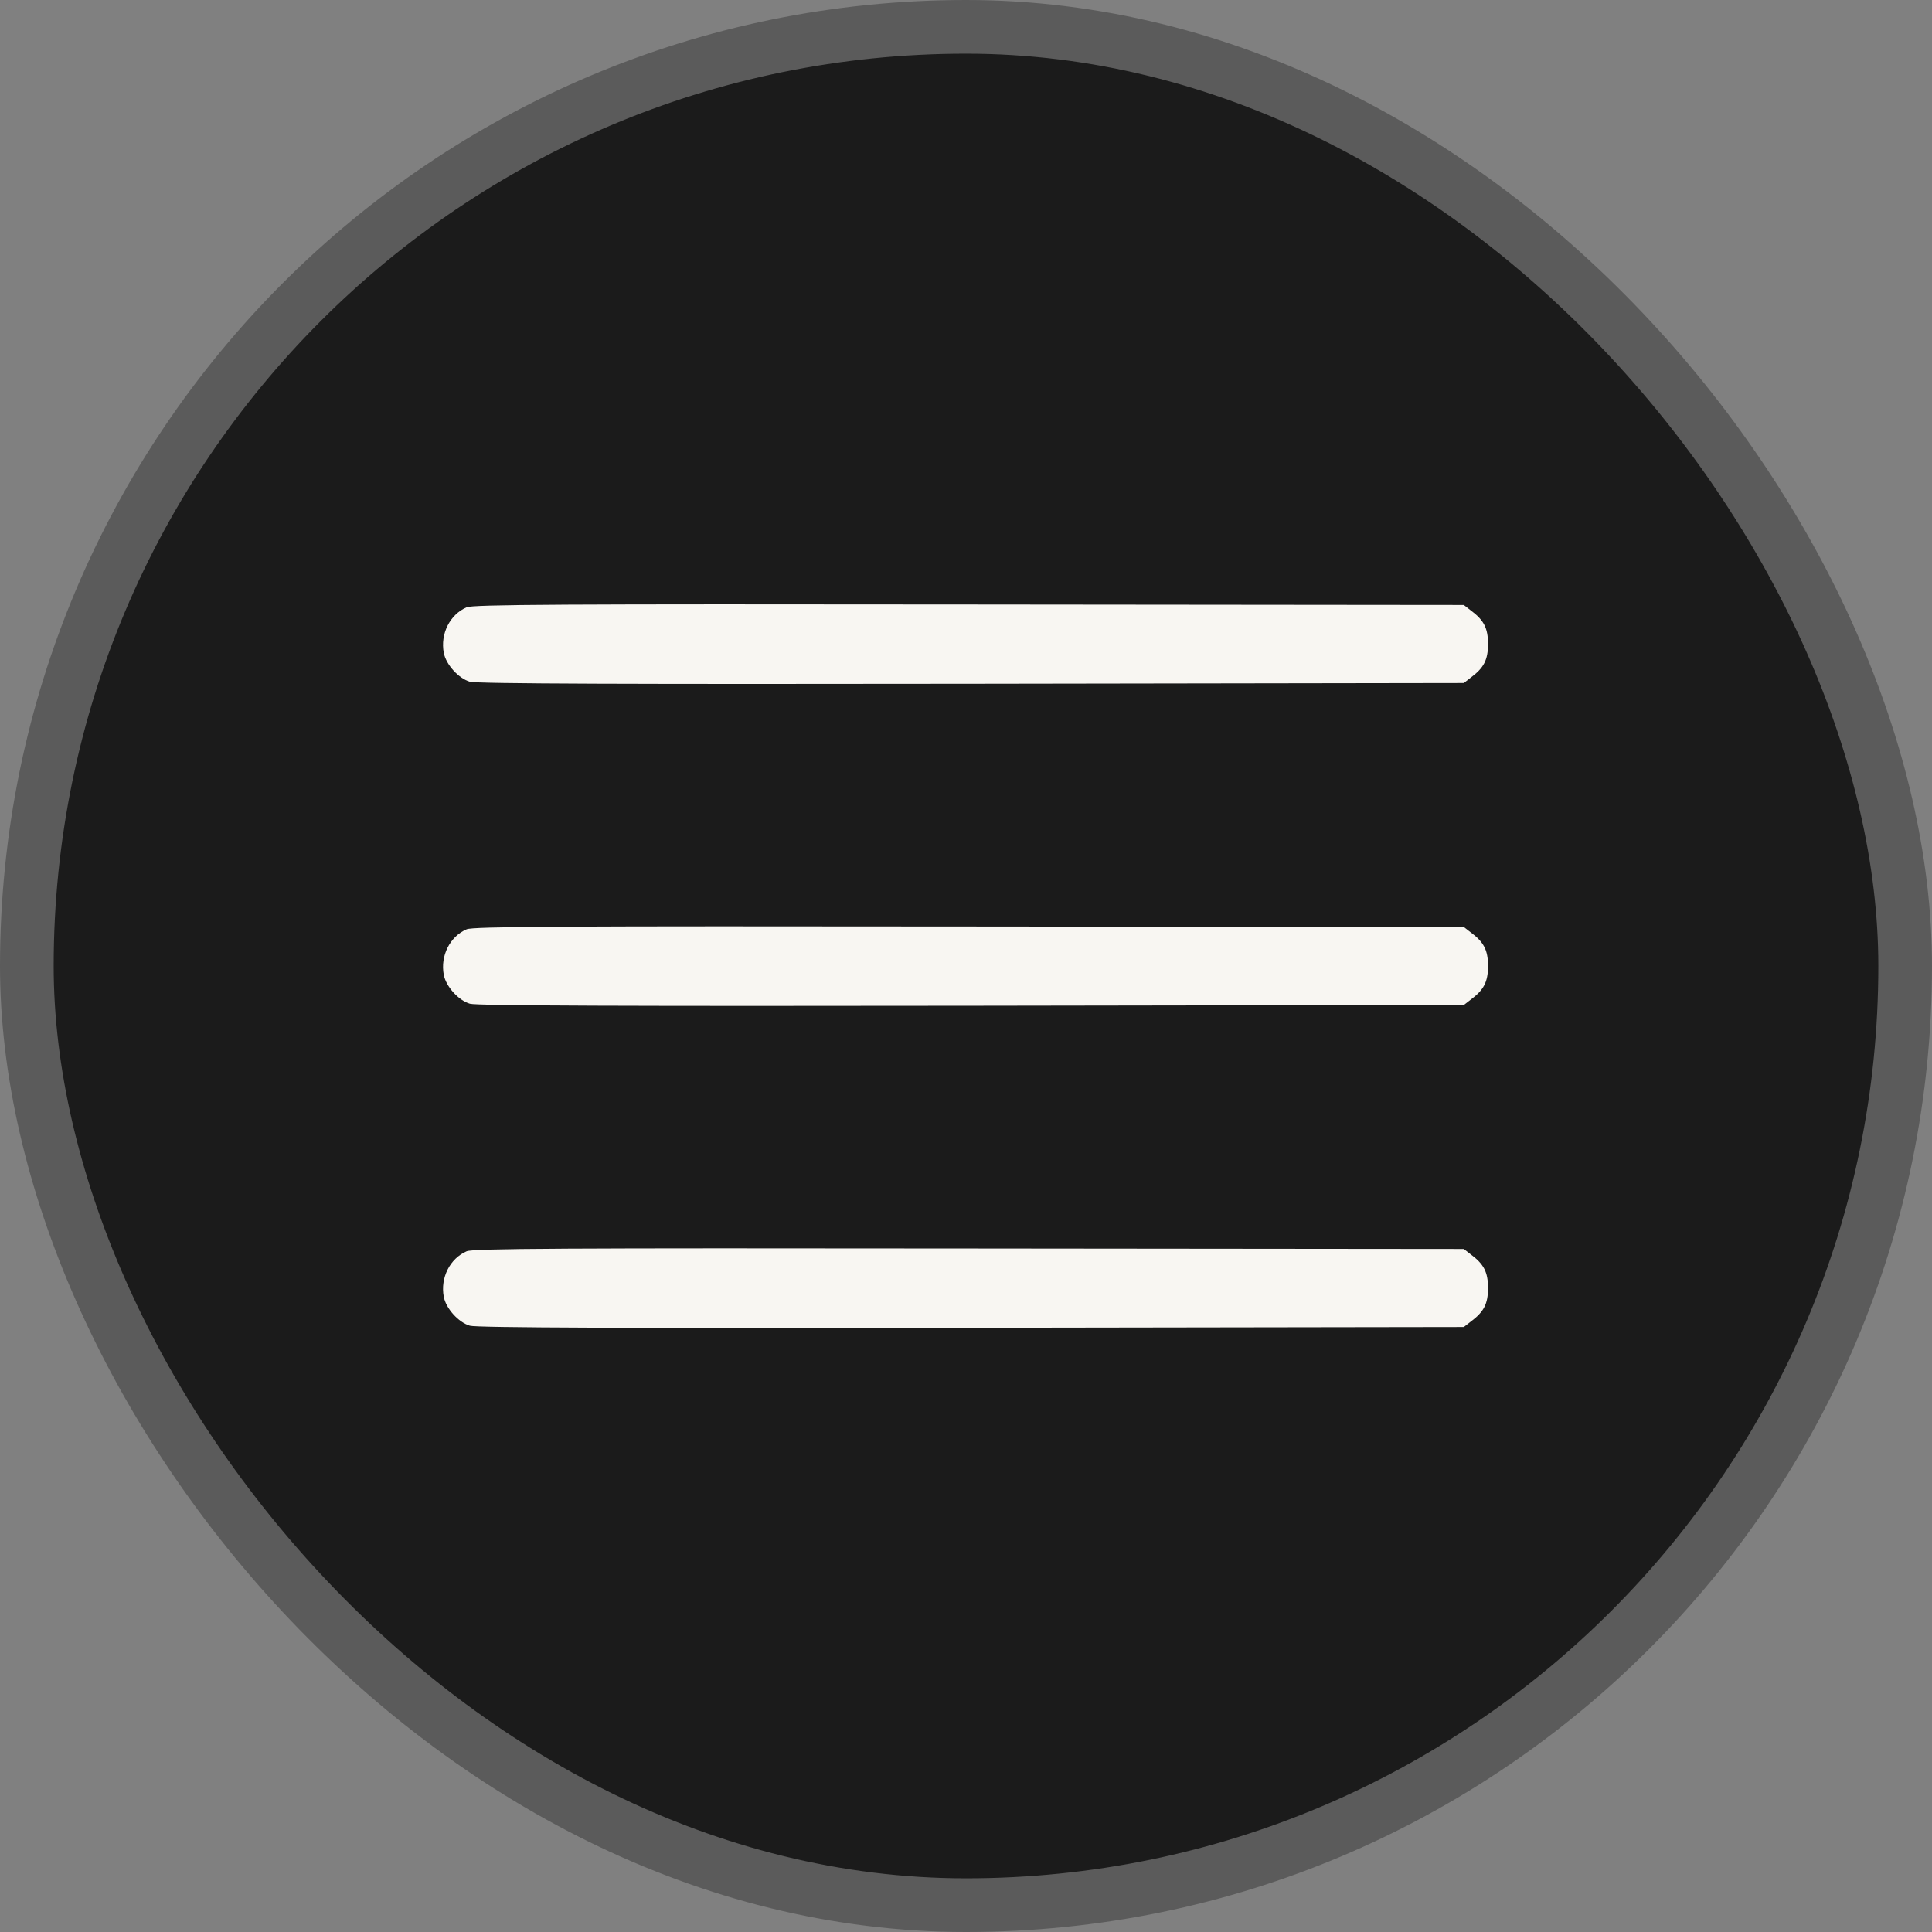
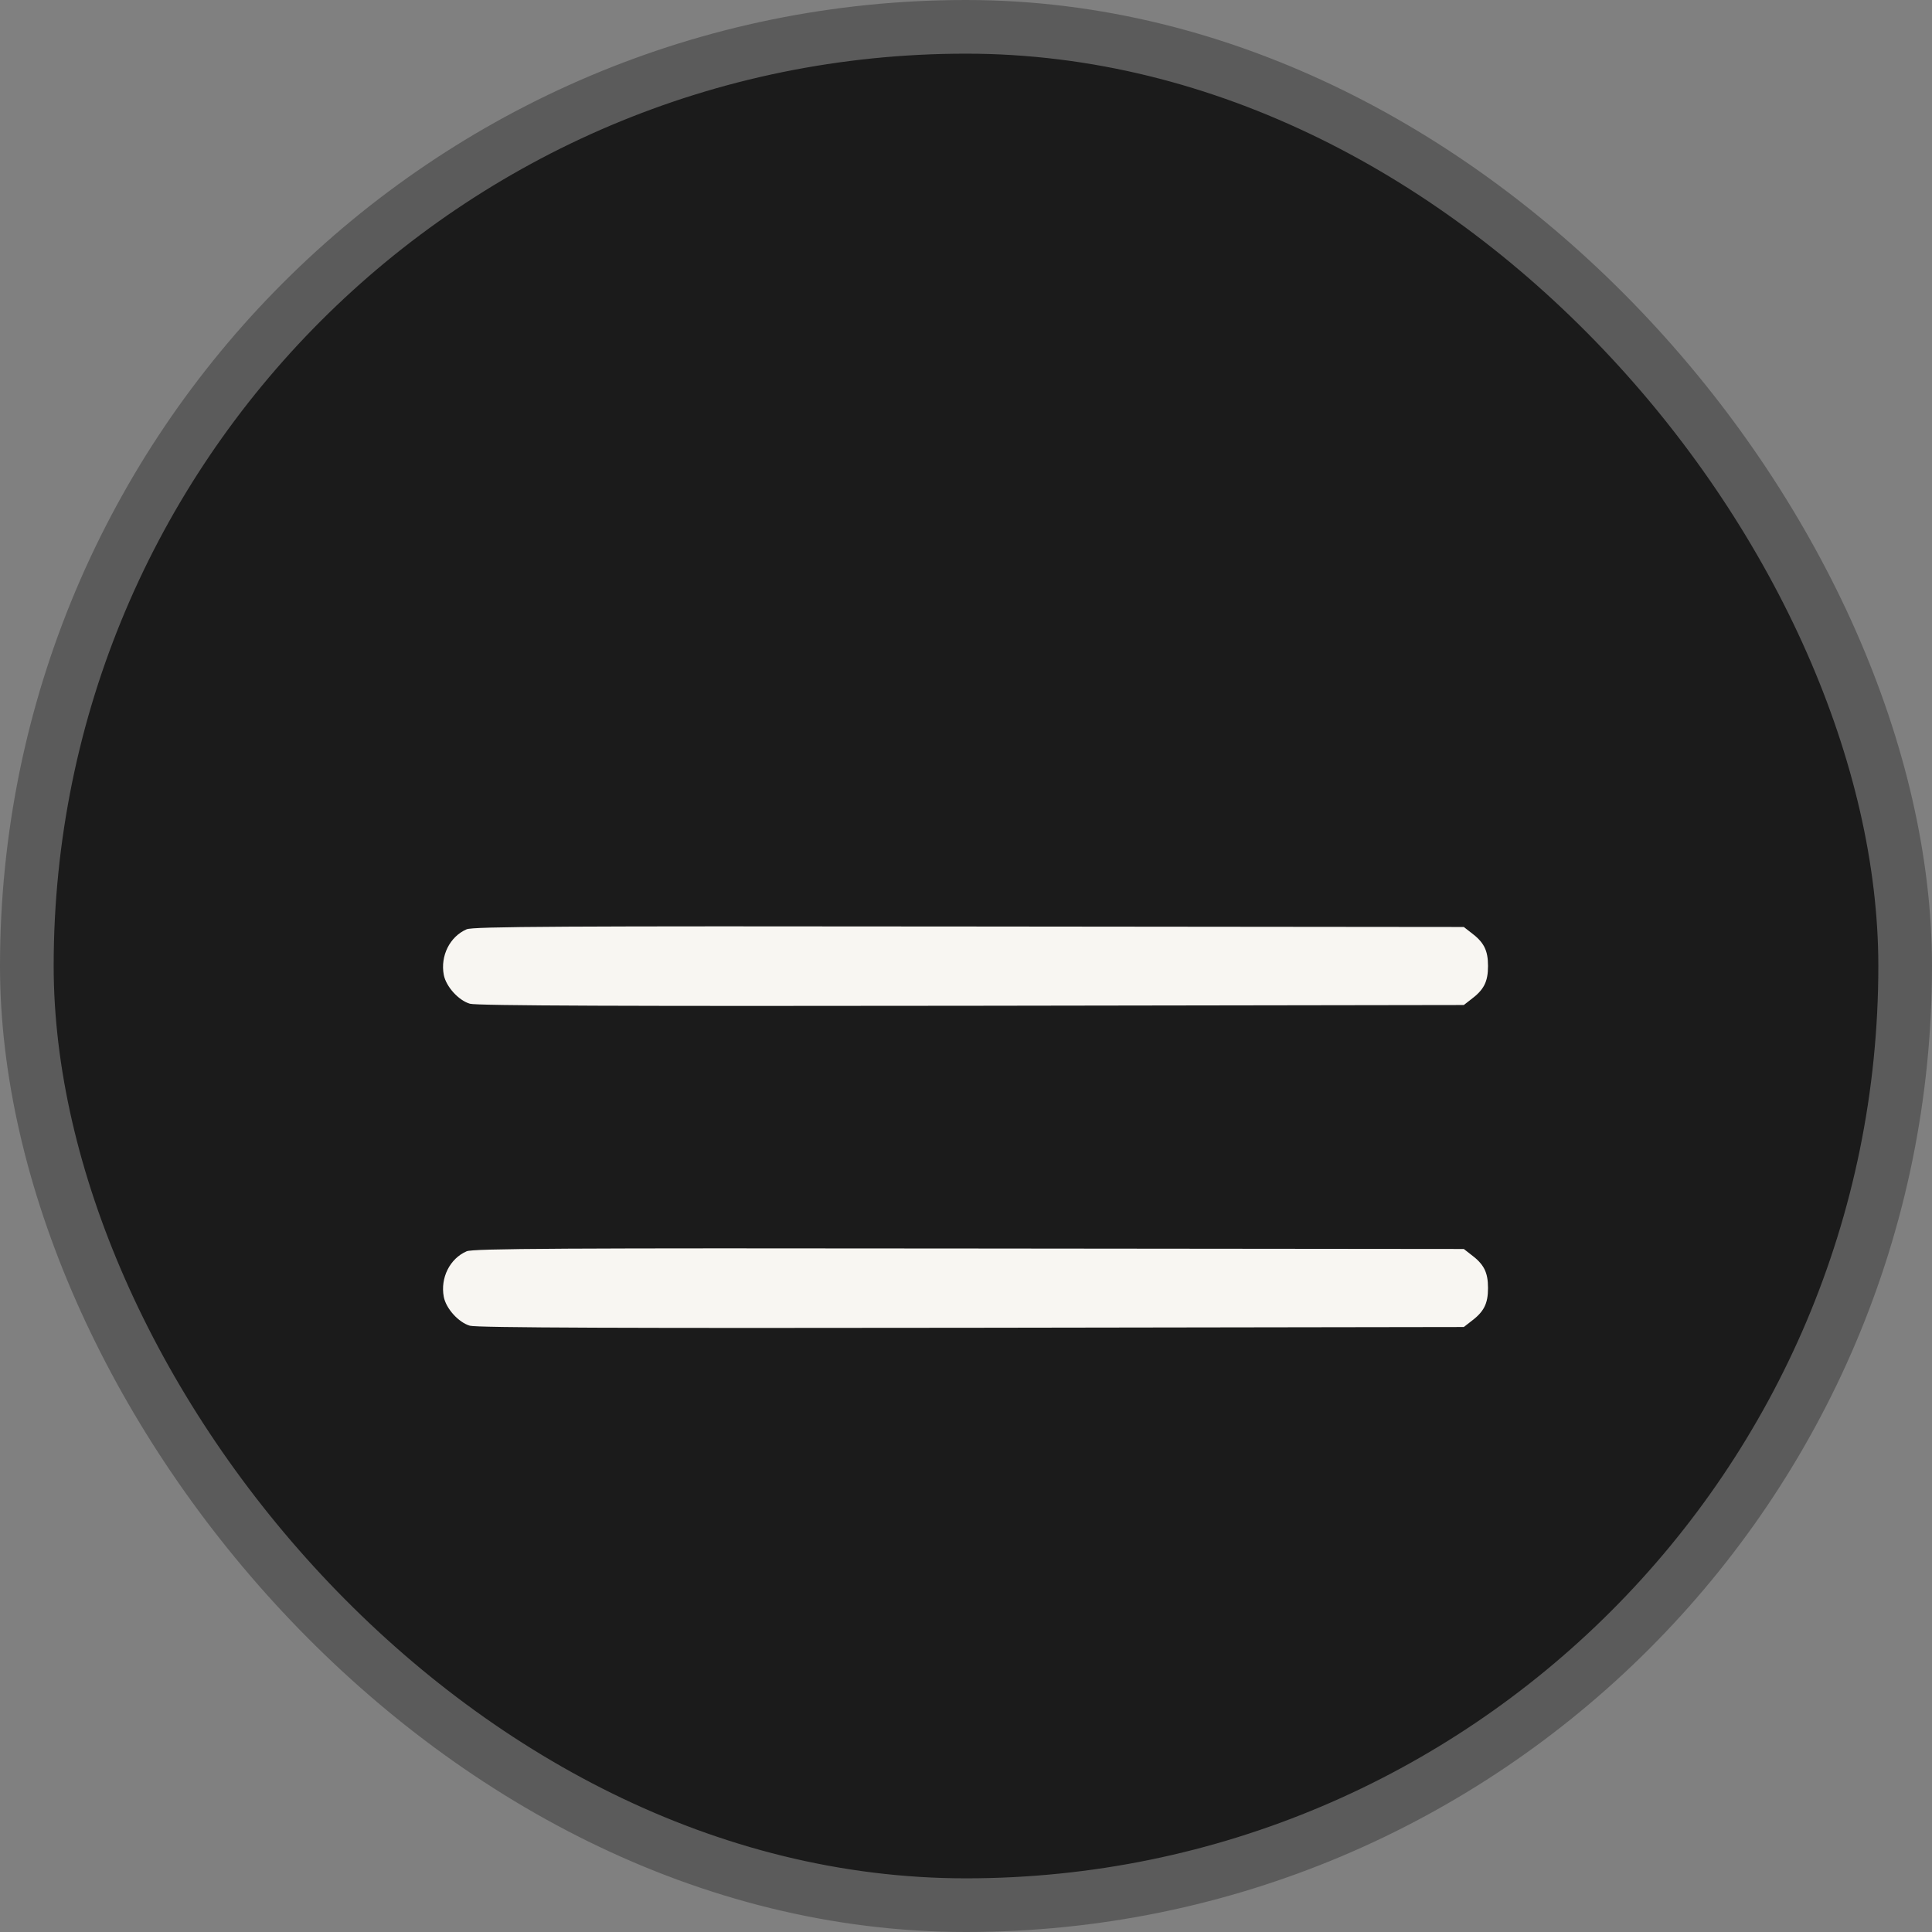
<svg xmlns="http://www.w3.org/2000/svg" width="36" height="36" viewBox="0 0 36 36" fill="none">
  <rect x="0" y="0" width="36" height="36" fill="#808080" stroke="none" />
  <rect x="0.5" y="0.5" width="35" height="35" rx="17.5" fill="#1B1B1B" />
  <rect x="0.5" y="0.5" width="35" height="35" rx="17.5" stroke="#5B5B5B" />
-   <path d="M8.695 11.316C8.381 11.452 8.203 11.812 8.269 12.164C8.311 12.384 8.545 12.642 8.756 12.703C8.878 12.741 11.761 12.75 18.103 12.741L27.276 12.727L27.403 12.628C27.651 12.445 27.727 12.295 27.727 12C27.727 11.705 27.651 11.555 27.403 11.372L27.276 11.273L18.056 11.264C10.462 11.255 8.812 11.264 8.695 11.316Z" fill="#F8F6F2" />
  <path d="M8.695 17.316C8.381 17.452 8.203 17.812 8.269 18.164C8.311 18.384 8.545 18.642 8.756 18.703C8.878 18.741 11.761 18.75 18.103 18.741L27.276 18.727L27.403 18.628C27.651 18.445 27.727 18.295 27.727 18C27.727 17.705 27.651 17.555 27.403 17.372L27.276 17.273L18.056 17.264C10.462 17.255 8.812 17.264 8.695 17.316Z" fill="#F8F6F2" />
  <path d="M8.695 23.316C8.381 23.452 8.203 23.812 8.269 24.164C8.311 24.384 8.545 24.642 8.756 24.703C8.878 24.741 11.761 24.75 18.103 24.741L27.276 24.727L27.403 24.628C27.651 24.445 27.727 24.295 27.727 24C27.727 23.705 27.651 23.555 27.403 23.372L27.276 23.273L18.056 23.264C10.462 23.255 8.812 23.264 8.695 23.316Z" fill="#F8F6F2" />
</svg>